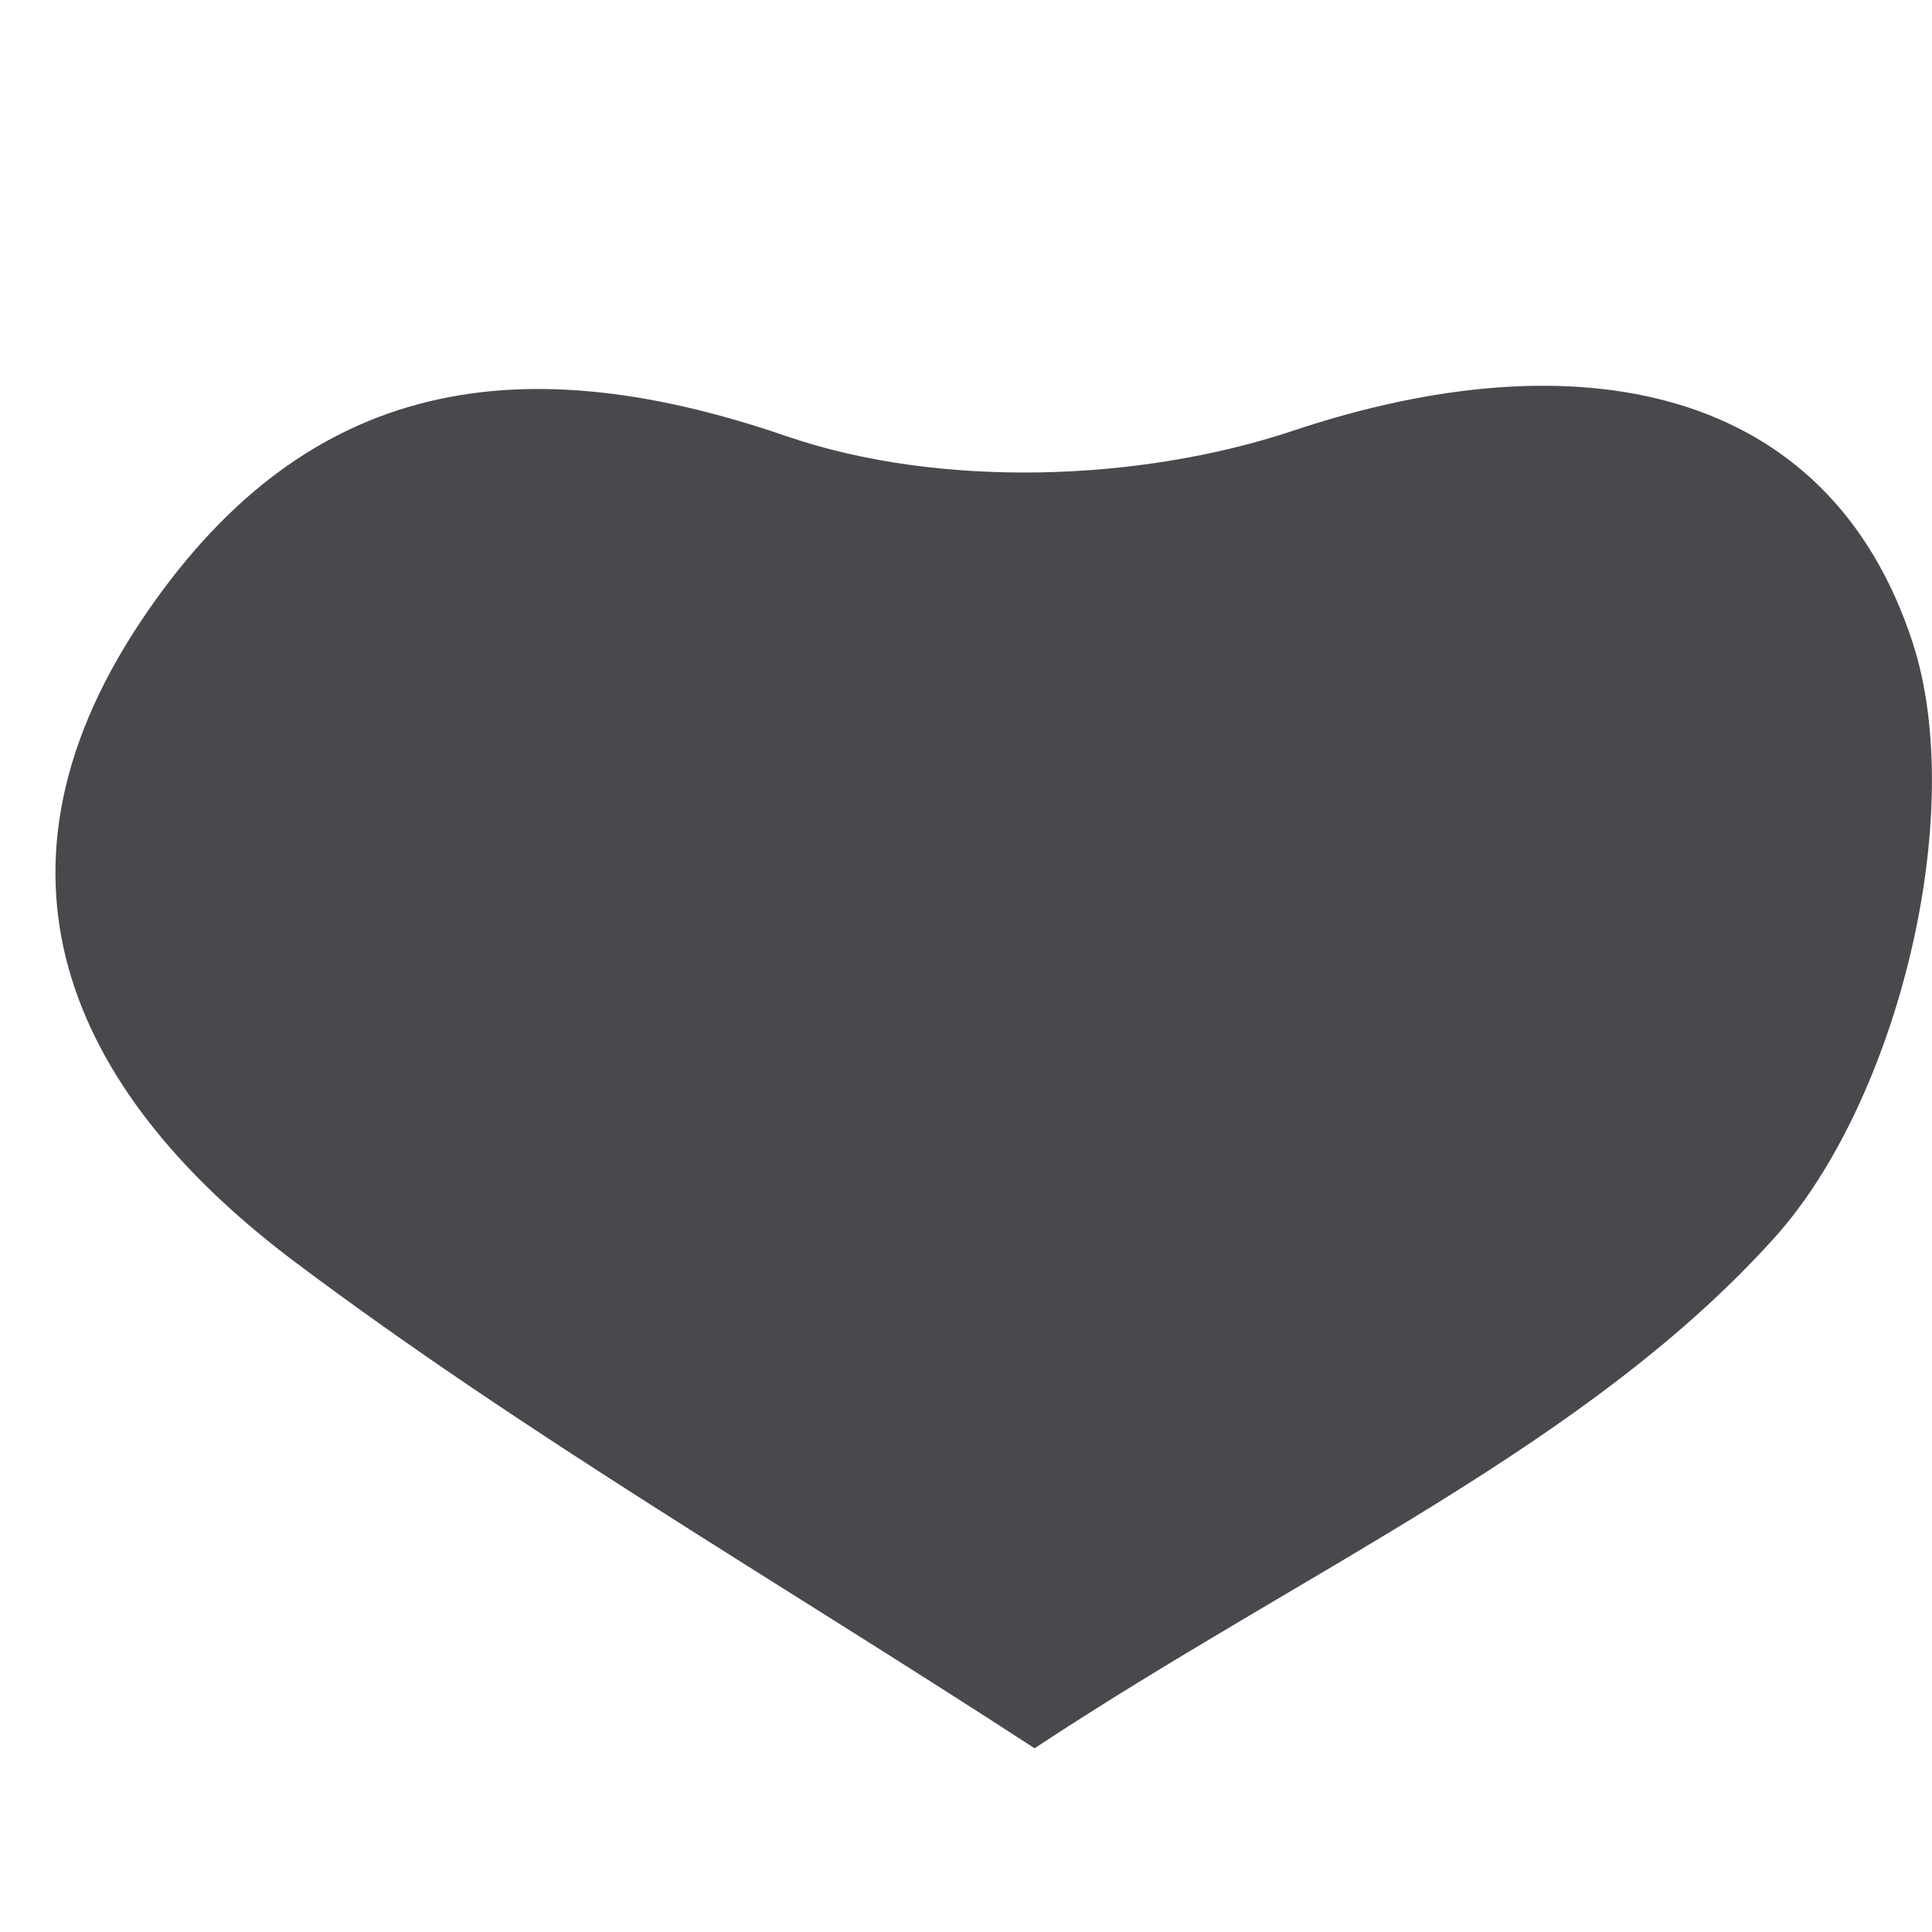
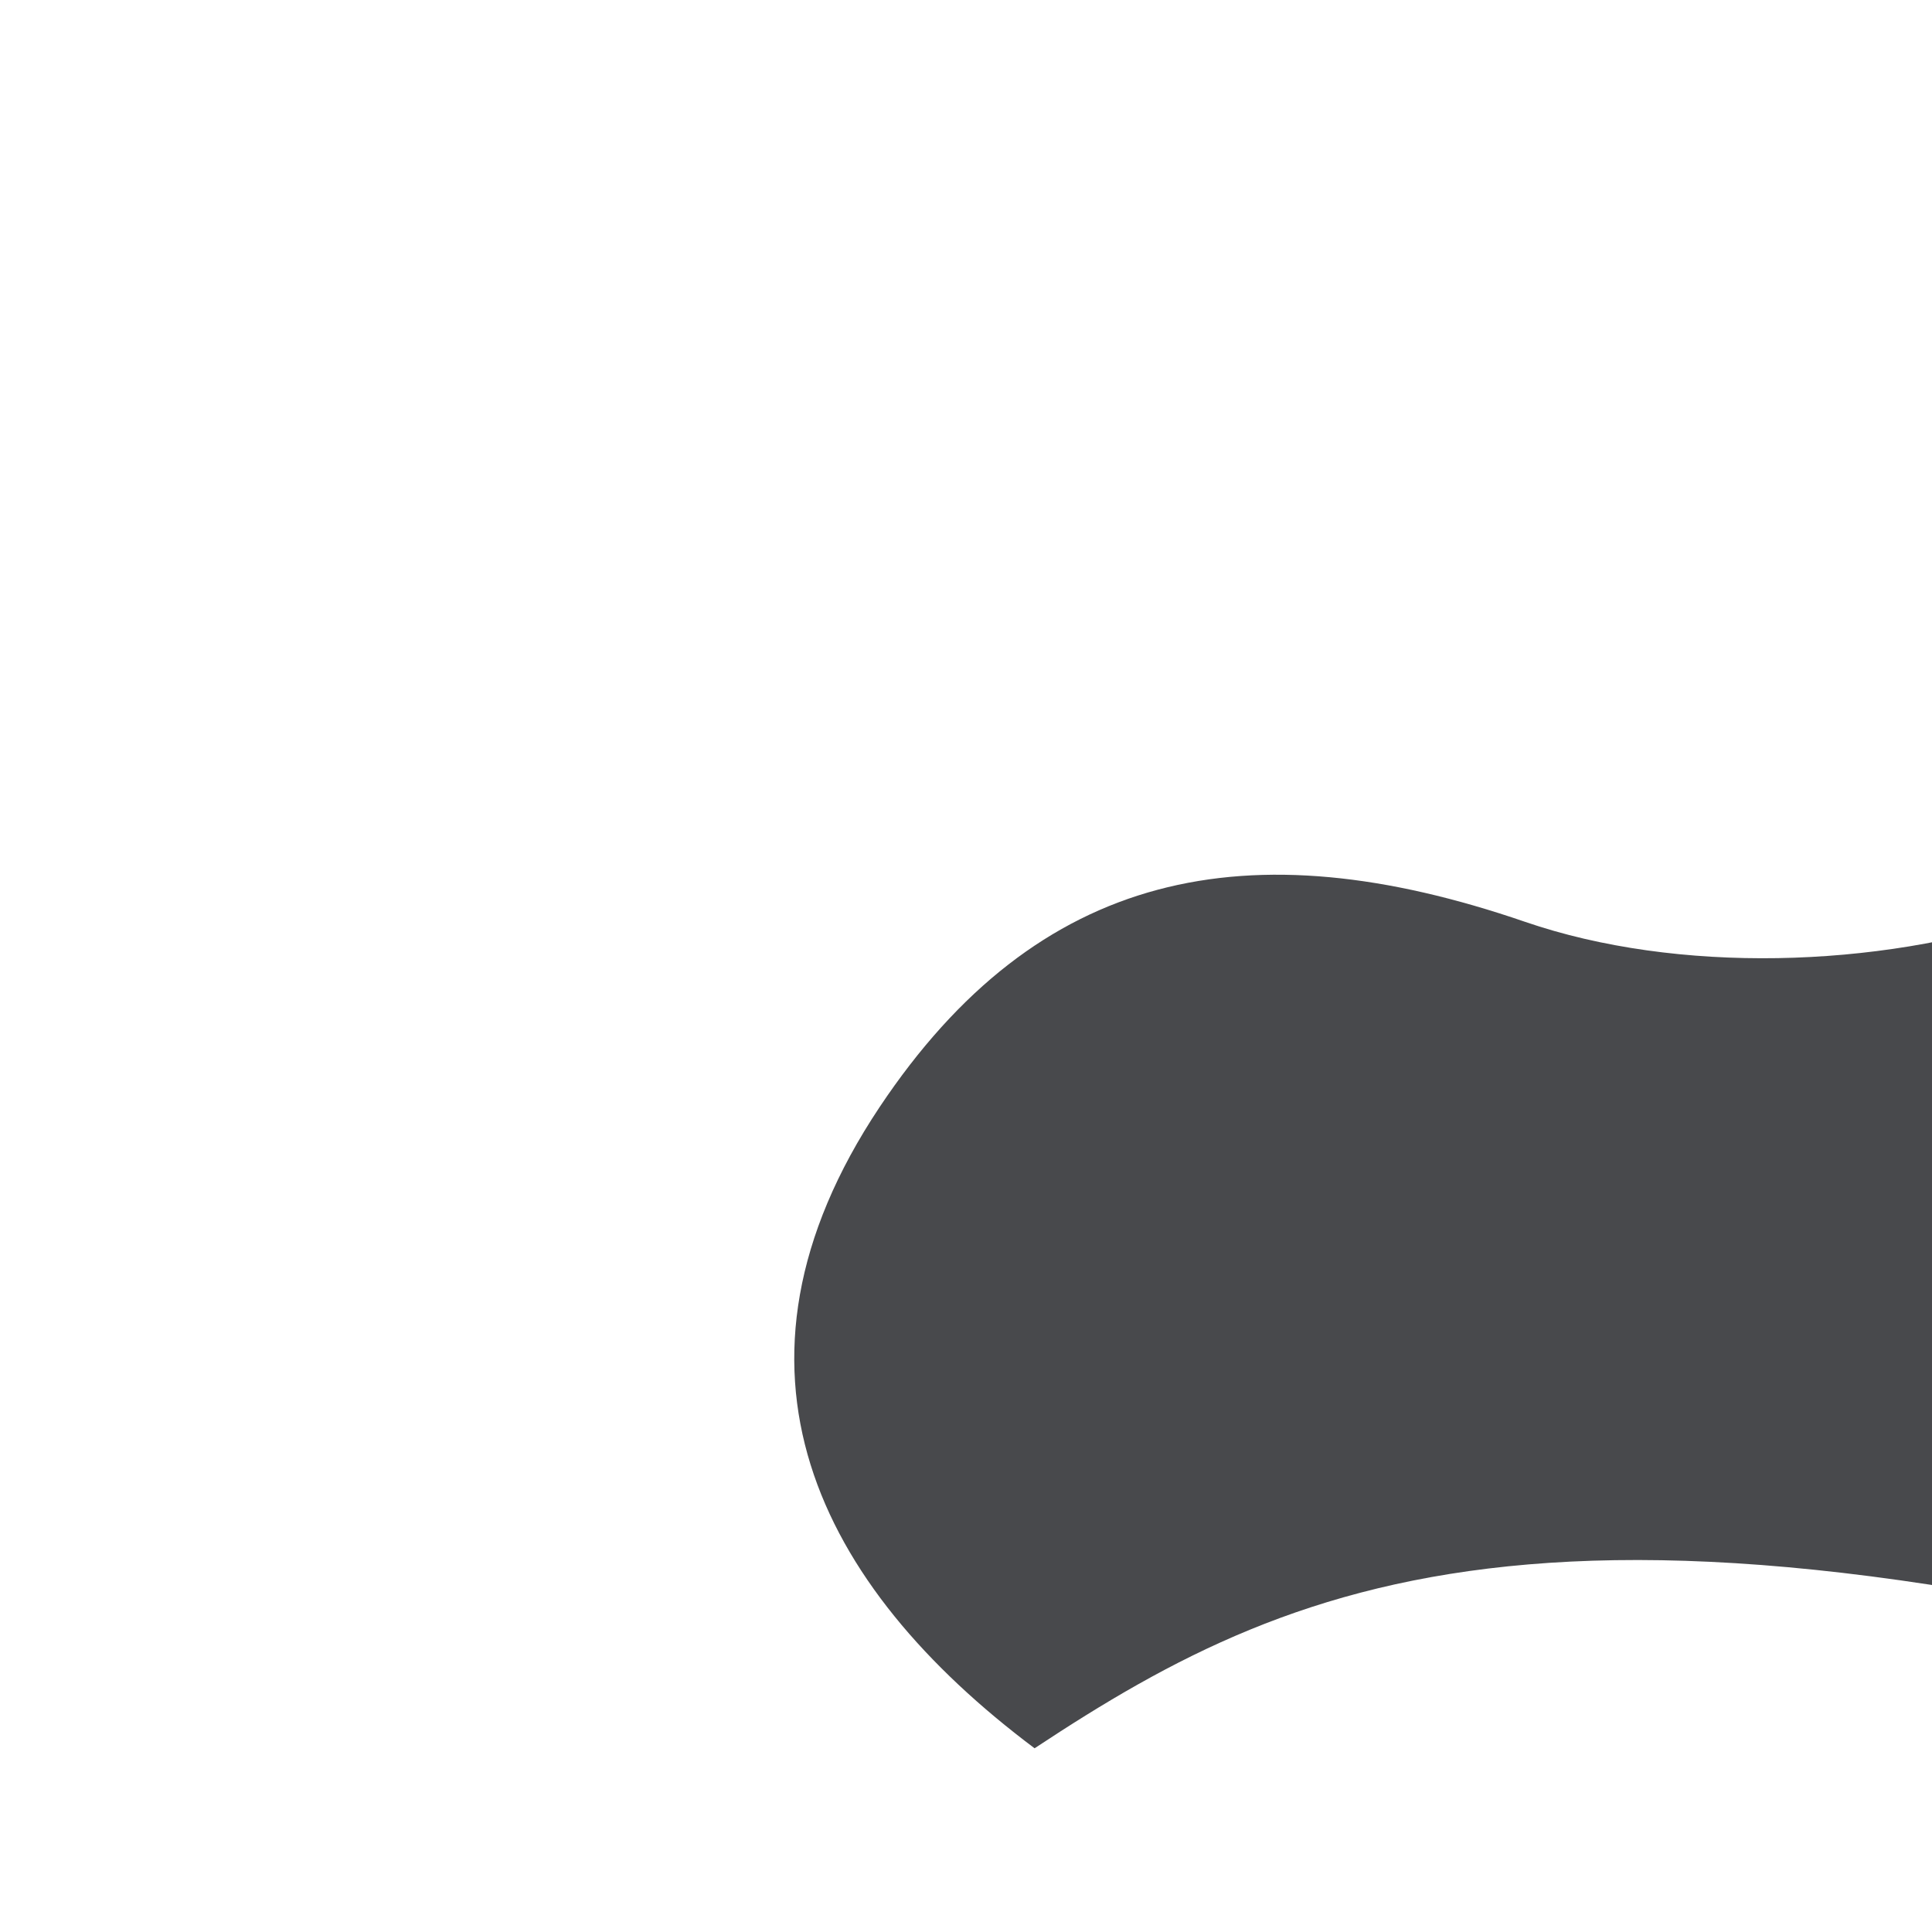
<svg xmlns="http://www.w3.org/2000/svg" version="1.0" id="Calque_1" x="0px" y="0px" width="22px" height="22px" viewBox="0 0 22 22" enable-background="new 0 0 22 22" xml:space="preserve">
  <g>
-     <path fill-rule="evenodd" clip-rule="evenodd" fill="#48494C" d="M11.781,19.908C8.848,18,5.991,16.346,3.368,14.377   c-2.468-1.85-3.746-4.329-1.765-7.301c1.803-2.703,4.193-3.195,7.35-2.11c1.736,0.597,4.015,0.526,5.774-0.062   c3.204-1.071,6.087-0.547,7.052,2.411c0.635,1.947-0.168,5.215-1.568,6.774C18.079,16.461,14.87,17.867,11.781,19.908z" />
+     <path fill-rule="evenodd" clip-rule="evenodd" fill="#48494C" d="M11.781,19.908c-2.468-1.85-3.746-4.329-1.765-7.301c1.803-2.703,4.193-3.195,7.35-2.11c1.736,0.597,4.015,0.526,5.774-0.062   c3.204-1.071,6.087-0.547,7.052,2.411c0.635,1.947-0.168,5.215-1.568,6.774C18.079,16.461,14.87,17.867,11.781,19.908z" />
  </g>
</svg>